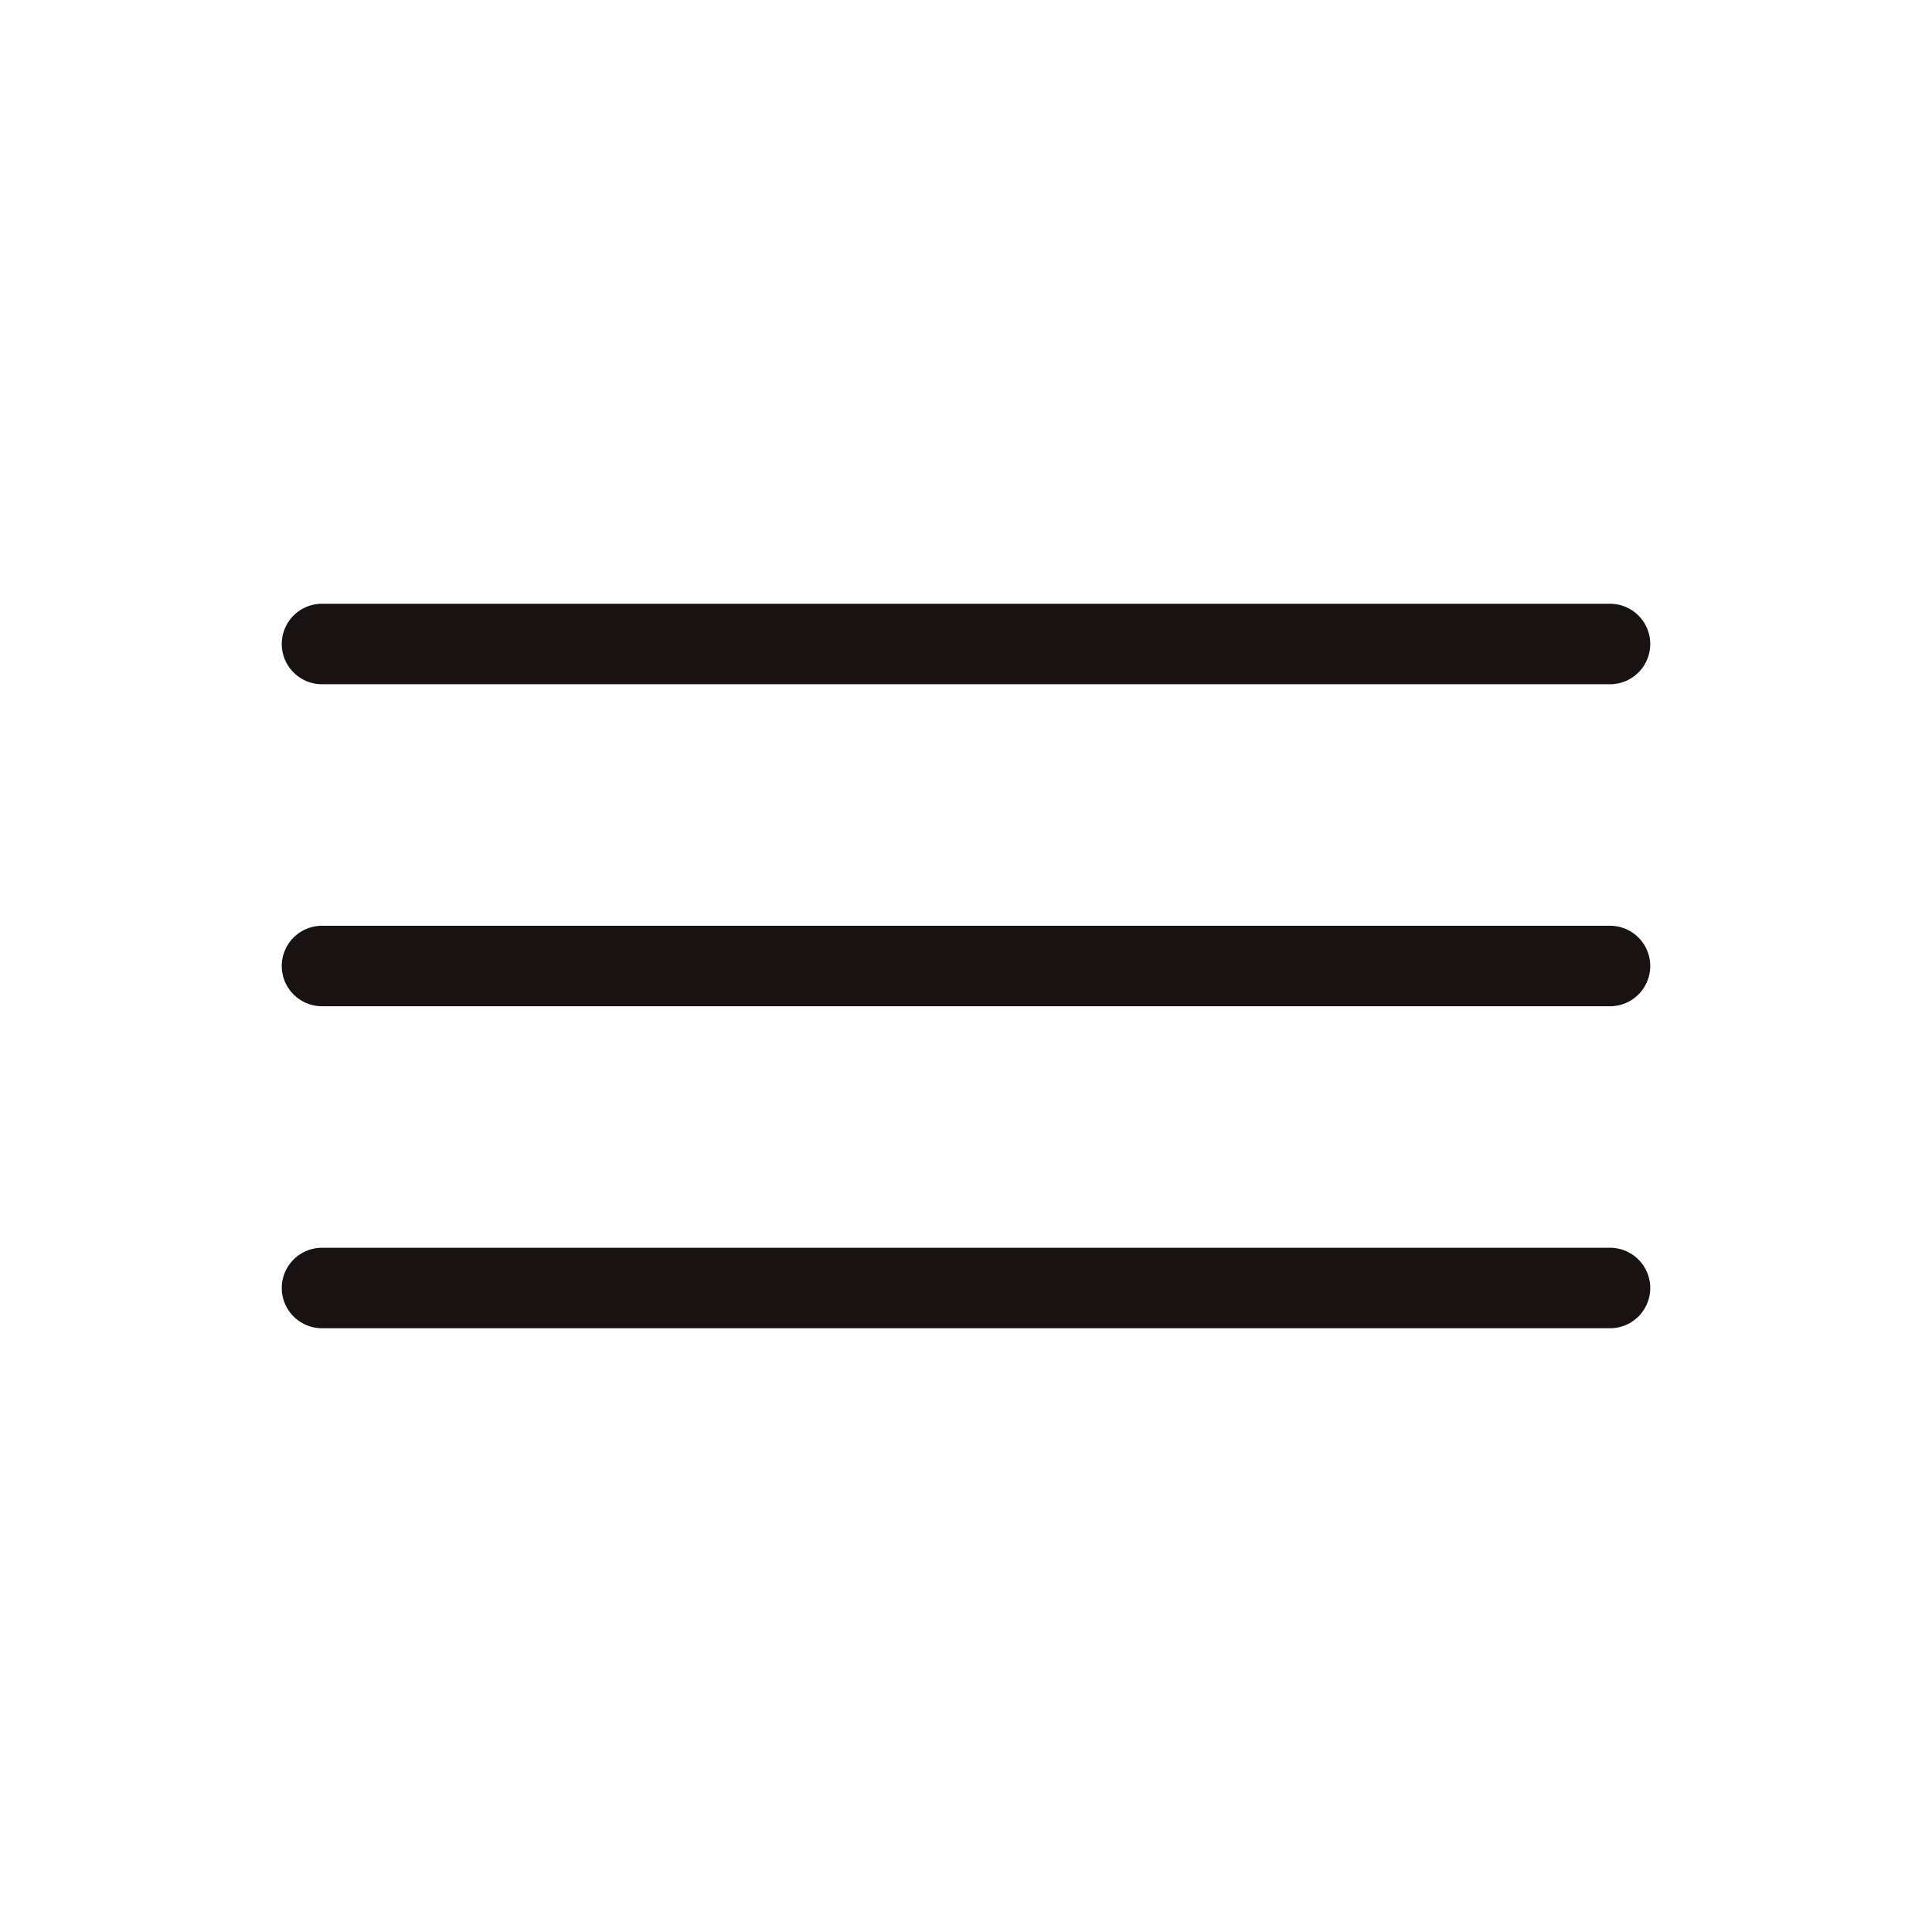
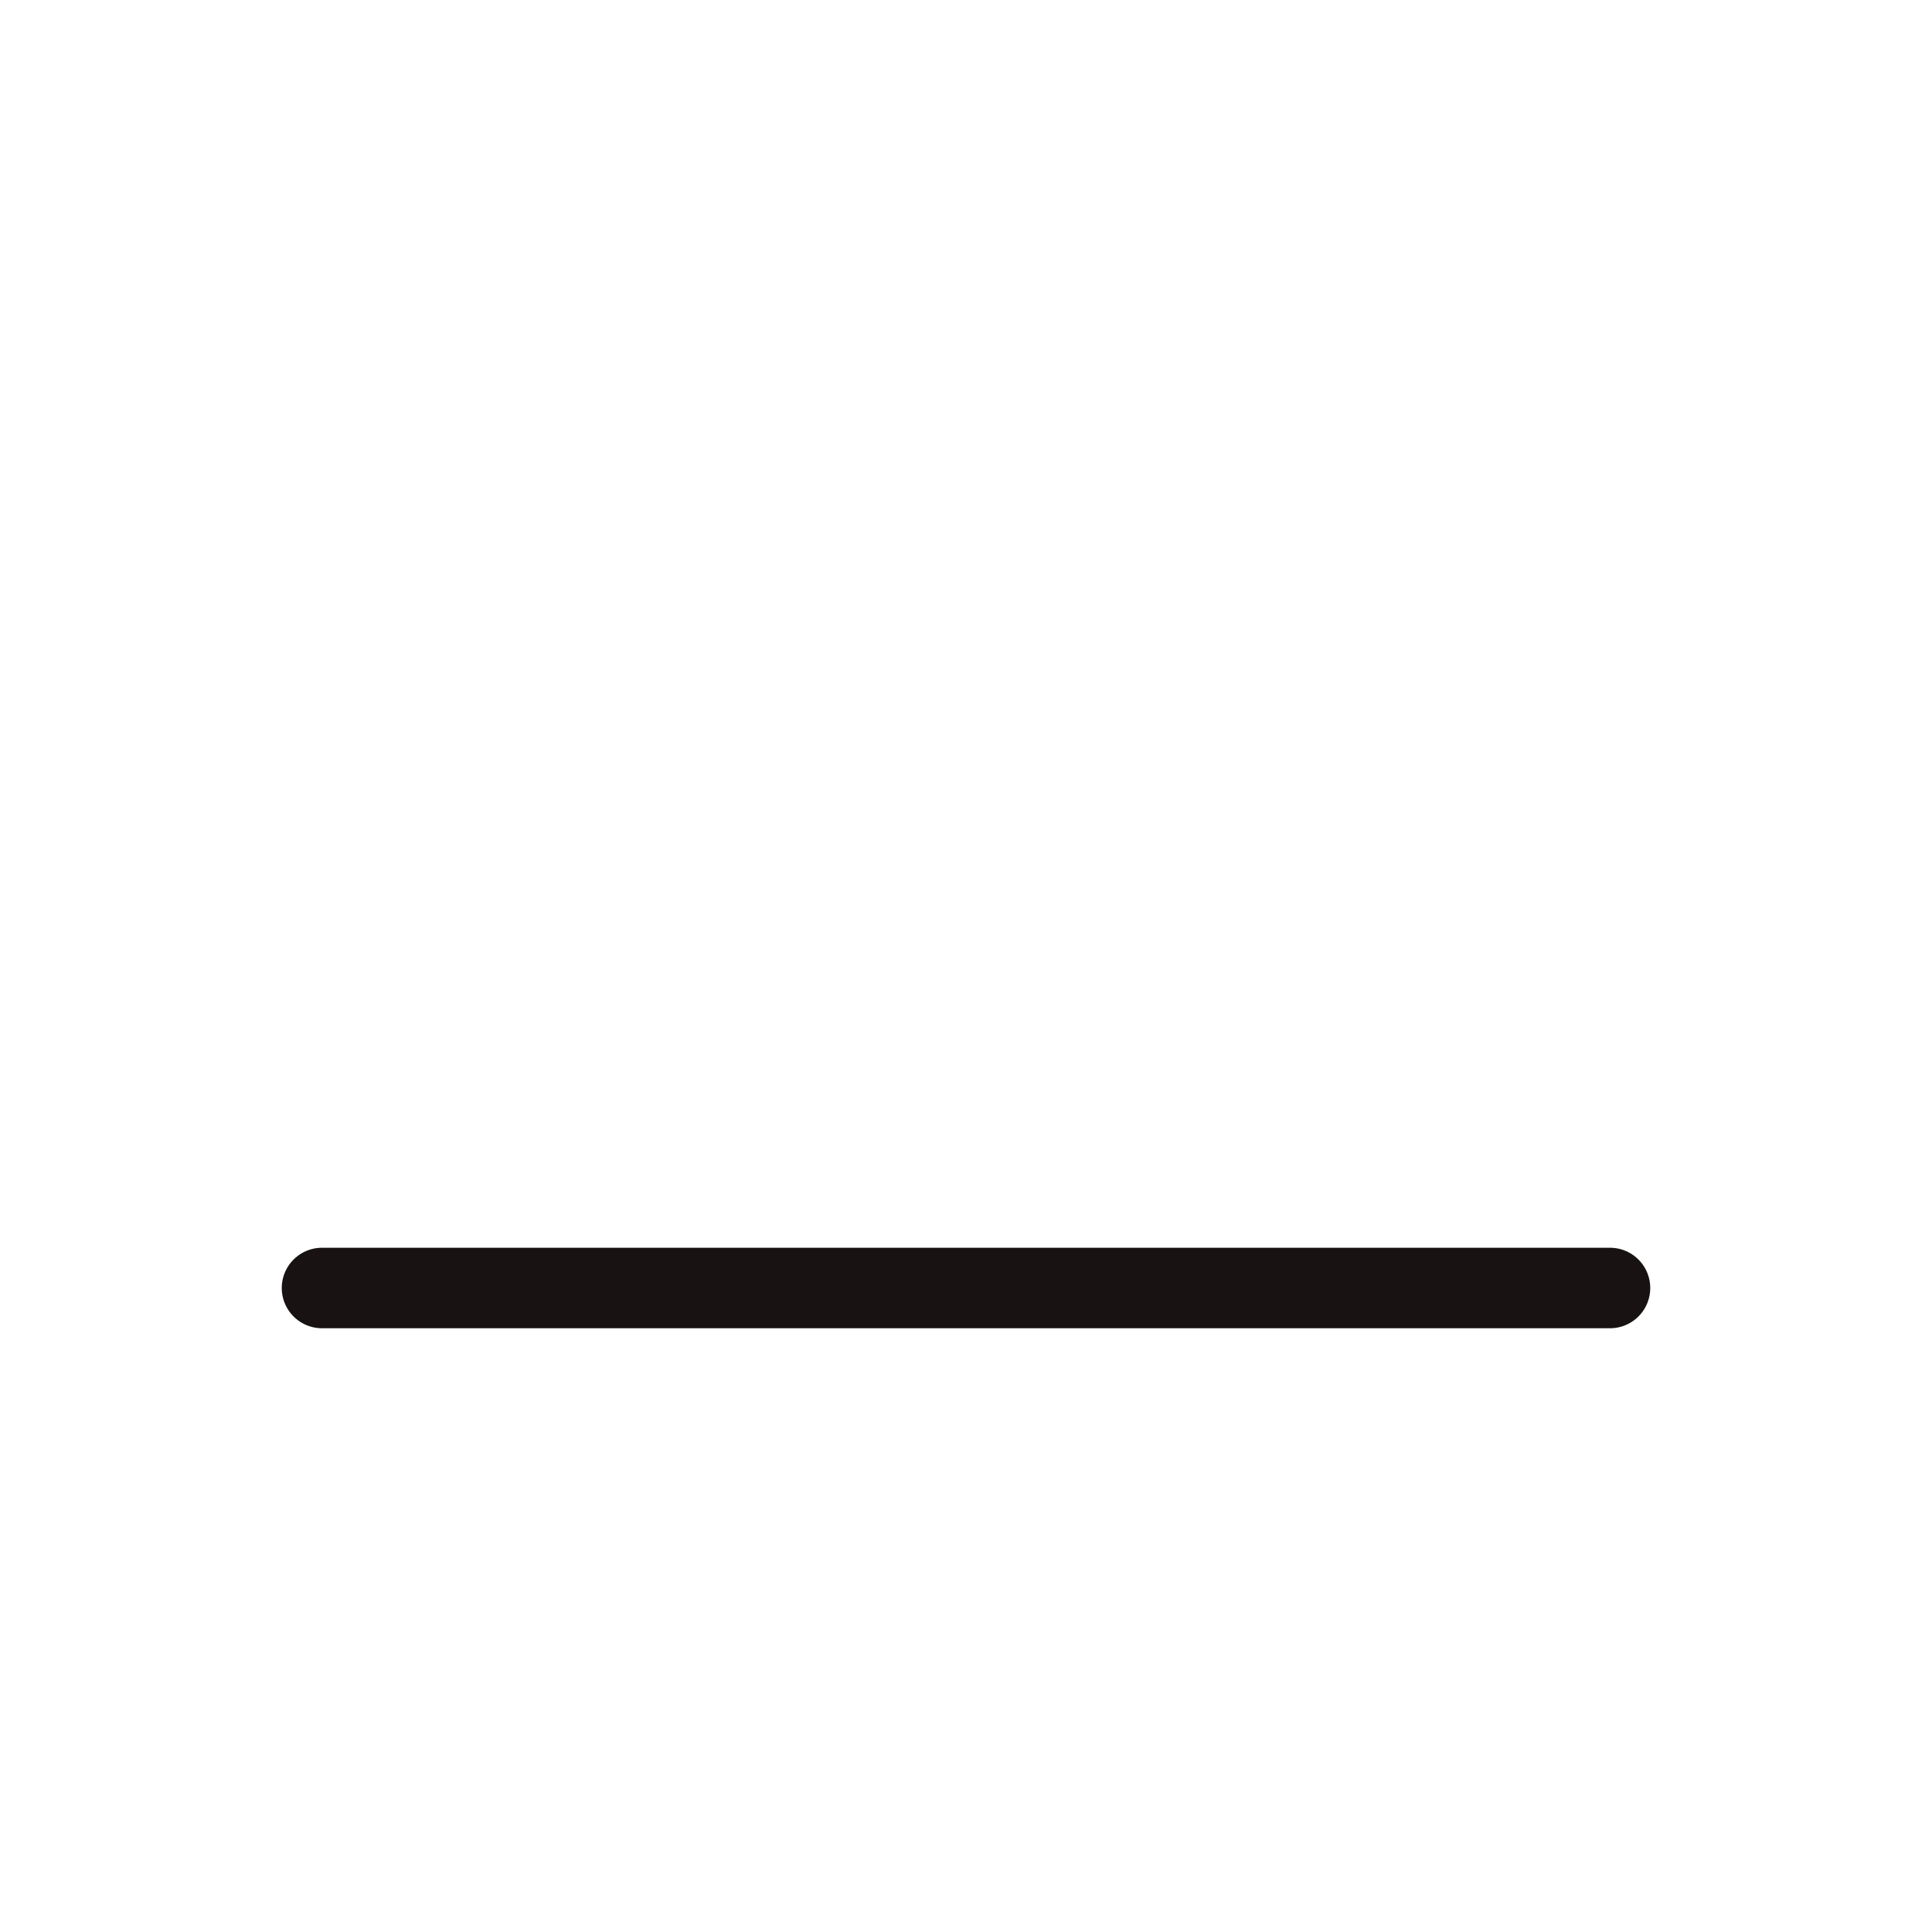
<svg xmlns="http://www.w3.org/2000/svg" width="48" height="48" viewBox="0 0 48 48" fill="none">
-   <path d="M8 24H40" stroke="#181312" stroke-width="2" stroke-linecap="round" />
-   <path d="M8 16H40" stroke="#181312" stroke-width="2" stroke-linecap="round" />
  <path d="M8 32H40" stroke="#181312" stroke-width="2" stroke-linecap="round" />
</svg>